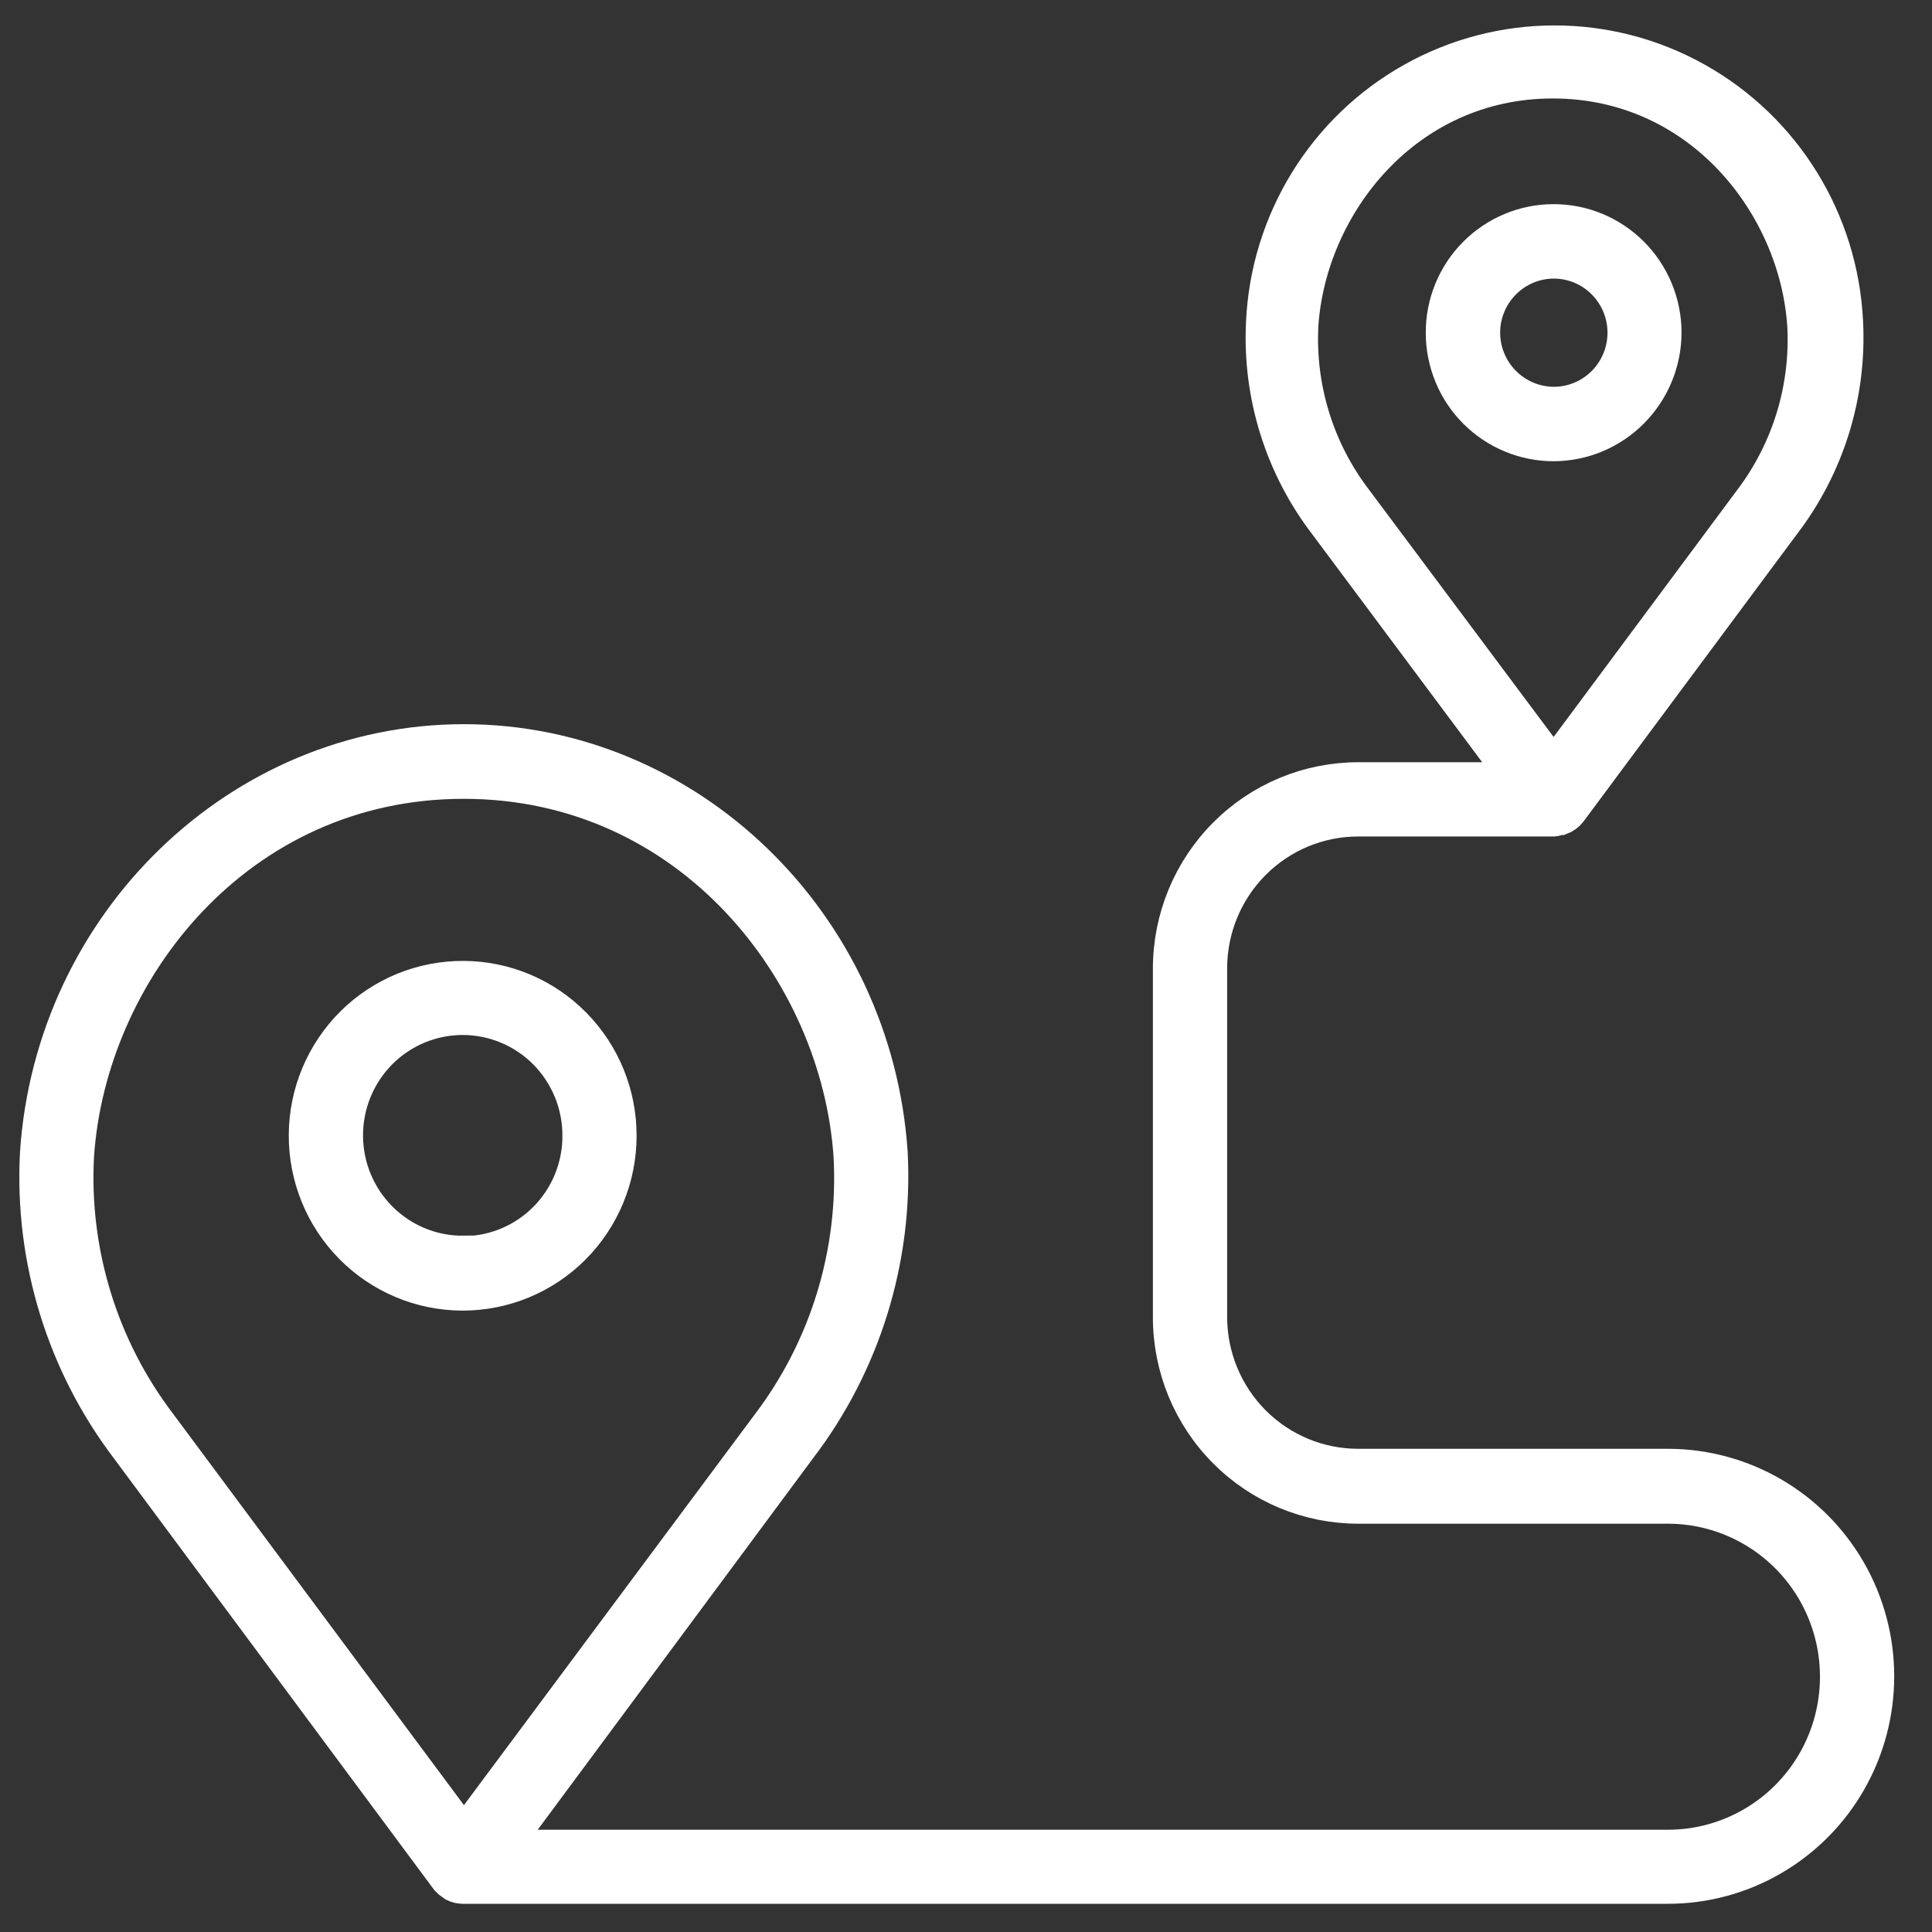
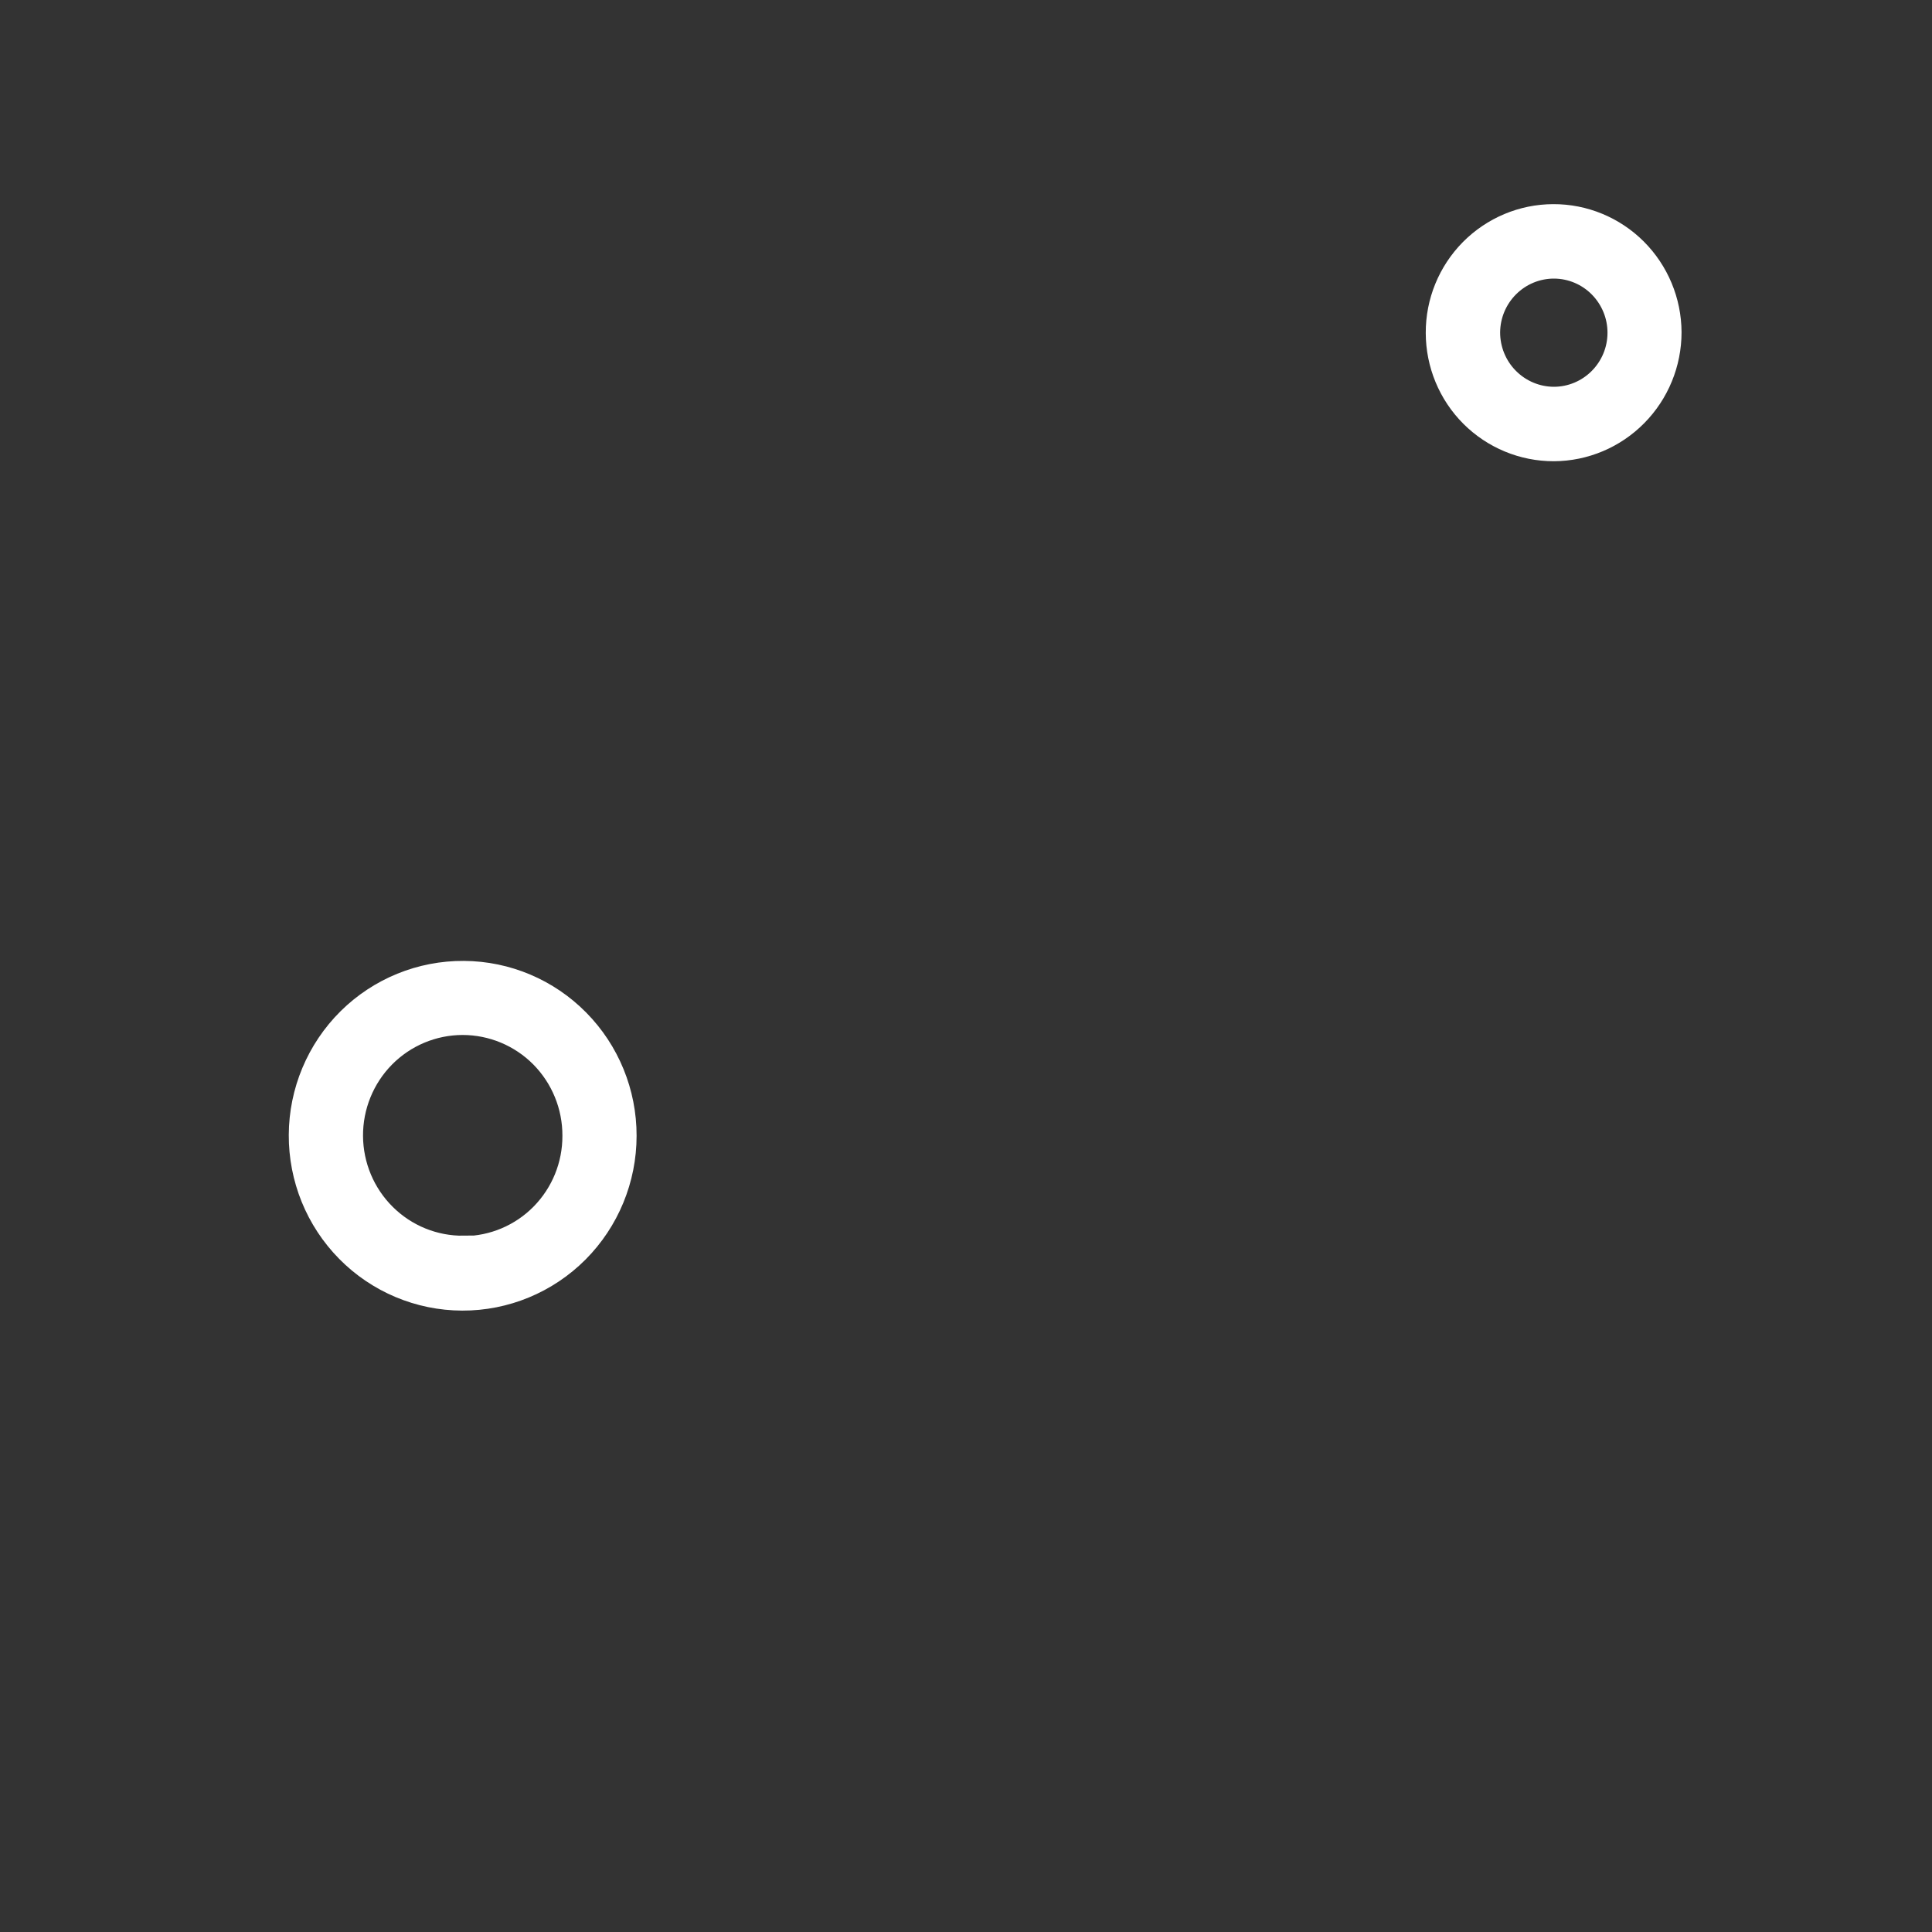
<svg xmlns="http://www.w3.org/2000/svg" width="30" height="30" viewBox="0 0 30 30">
  <rect x="0" y="0" width="30" height="30" fill="#333333" stroke="none" />
  <g fill="#FFF" stroke="#FFF" stroke-width=".5" transform="translate(.55 .645)">
-     <path d="M13.295,17.26 C13.057,13.673 10.14,10.85 6.654,10.85 C3.169,10.85 0.248,13.673 0.01,17.26 C-0.078,18.913 0.423,20.542 1.423,21.856 L6.39,28.549 C6.412,28.573 6.437,28.594 6.465,28.611 L6.497,28.634 C6.54,28.655 6.587,28.666 6.634,28.667 L25.35,28.667 C26.516,28.667 27.593,28.041 28.176,27.026 C28.759,26.01 28.759,24.759 28.176,23.743 C27.593,22.728 26.516,22.102 25.35,22.102 L20.54,22.102 C19.934,22.102 19.353,21.86 18.924,21.429 C18.496,20.998 18.255,20.414 18.255,19.804 L18.255,14.392 C18.255,13.782 18.496,13.198 18.924,12.767 C19.353,12.336 19.934,12.094 20.54,12.094 L23.574,12.094 C23.606,12.091 23.636,12.083 23.666,12.071 L23.689,12.071 C23.746,12.05 23.797,12.014 23.835,11.966 L27.151,7.502 C27.839,6.605 28.187,5.491 28.13,4.36 C28.057,2.779 27.176,1.348 25.801,0.578 C24.426,-0.193 22.752,-0.193 21.377,0.578 C20.002,1.348 19.121,2.779 19.048,4.36 C18.991,5.491 19.339,6.605 20.027,7.502 L22.964,11.441 L20.54,11.441 C19.761,11.441 19.013,11.752 18.463,12.306 C17.912,12.86 17.602,13.611 17.602,14.395 L17.602,19.811 C17.602,20.595 17.912,21.346 18.463,21.9 C19.013,22.454 19.761,22.765 20.54,22.765 L25.35,22.765 C26.282,22.765 27.144,23.266 27.611,24.078 C28.077,24.891 28.077,25.892 27.611,26.704 C27.144,27.517 26.282,28.017 25.35,28.017 L7.303,28.017 L11.872,21.853 C12.875,20.541 13.379,18.913 13.295,17.26 L13.295,17.26 Z M20.507,7.108 C19.917,6.335 19.621,5.376 19.672,4.403 C19.796,2.551 21.284,0.634 23.562,0.634 C25.84,0.634 27.328,2.548 27.452,4.403 L27.452,4.403 C27.506,5.374 27.214,6.333 26.629,7.108 L23.575,11.217 L20.507,7.108 Z M6.654,27.804 L1.945,21.468 C1.037,20.279 0.581,18.803 0.66,17.306 C0.849,14.457 3.143,11.509 6.651,11.509 C10.16,11.509 12.453,14.464 12.643,17.306 C12.725,18.802 12.273,20.278 11.37,21.468 L6.654,27.804 Z" />
-     <path d="M6.654 14.526C6.003 14.521 5.377 14.776 4.913 15.236 4.45 15.696 4.187 16.323 4.184 16.978 4.181 17.633 4.436 18.262 4.895 18.727 5.353 19.192 5.977 19.454 6.628 19.456 7.279 19.458 7.904 19.199 8.365 18.737 8.826 18.274 9.085 17.646 9.085 16.991 9.086 16.341 8.831 15.716 8.375 15.254 7.92 14.792 7.301 14.53 6.654 14.526L6.654 14.526ZM6.654 18.793C6.176 18.799 5.715 18.612 5.374 18.274 5.033 17.937 4.84 17.477 4.837 16.996 4.834 16.515 5.022 16.052 5.359 15.71 5.696 15.369 6.154 15.177 6.632 15.176 7.111 15.176 7.57 15.367 7.908 15.707 8.245 16.048 8.435 16.51 8.433 16.991 8.435 17.468 8.248 17.926 7.915 18.265 7.582 18.604 7.128 18.796 6.654 18.8L6.654 18.793ZM25.311 4.514C25.309 4.051 25.124 3.608 24.798 3.282 24.471 2.956 24.029 2.773 23.569 2.775 23.109 2.776 22.668 2.962 22.343 3.29 22.019 3.618 21.837 4.062 21.839 4.525 21.84 4.988 22.023 5.432 22.35 5.759 22.676 6.085 23.118 6.268 23.578 6.267 24.038 6.265 24.479 6.079 24.804 5.75 25.128 5.422 25.311 4.978 25.311 4.514L25.311 4.514ZM22.494 4.514C22.496 4.226 22.612 3.95 22.816 3.747 23.02 3.544 23.295 3.43 23.582 3.431 23.869 3.432 24.144 3.548 24.346 3.753 24.548 3.958 24.662 4.235 24.661 4.523 24.661 4.812 24.546 5.088 24.343 5.292 24.14 5.496 23.865 5.611 23.578 5.611 23.289 5.61 23.014 5.494 22.81 5.288 22.607 5.083 22.493 4.804 22.494 4.514L22.494 4.514Z" />
+     <path d="M6.654 14.526C6.003 14.521 5.377 14.776 4.913 15.236 4.45 15.696 4.187 16.323 4.184 16.978 4.181 17.633 4.436 18.262 4.895 18.727 5.353 19.192 5.977 19.454 6.628 19.456 7.279 19.458 7.904 19.199 8.365 18.737 8.826 18.274 9.085 17.646 9.085 16.991 9.086 16.341 8.831 15.716 8.375 15.254 7.92 14.792 7.301 14.53 6.654 14.526L6.654 14.526ZM6.654 18.793C6.176 18.799 5.715 18.612 5.374 18.274 5.033 17.937 4.84 17.477 4.837 16.996 4.834 16.515 5.022 16.052 5.359 15.71 5.696 15.369 6.154 15.177 6.632 15.176 7.111 15.176 7.57 15.367 7.908 15.707 8.245 16.048 8.435 16.51 8.433 16.991 8.435 17.468 8.248 17.926 7.915 18.265 7.582 18.604 7.128 18.796 6.654 18.8L6.654 18.793ZM25.311 4.514C25.309 4.051 25.124 3.608 24.798 3.282 24.471 2.956 24.029 2.773 23.569 2.775 23.109 2.776 22.668 2.962 22.343 3.29 22.019 3.618 21.837 4.062 21.839 4.525 21.84 4.988 22.023 5.432 22.35 5.759 22.676 6.085 23.118 6.268 23.578 6.267 24.038 6.265 24.479 6.079 24.804 5.75 25.128 5.422 25.311 4.978 25.311 4.514L25.311 4.514ZM22.494 4.514C22.496 4.226 22.612 3.95 22.816 3.747 23.02 3.544 23.295 3.43 23.582 3.431 23.869 3.432 24.144 3.548 24.346 3.753 24.548 3.958 24.662 4.235 24.661 4.523 24.661 4.812 24.546 5.088 24.343 5.292 24.14 5.496 23.865 5.611 23.578 5.611 23.289 5.61 23.014 5.494 22.81 5.288 22.607 5.083 22.493 4.804 22.494 4.514Z" />
  </g>
</svg>